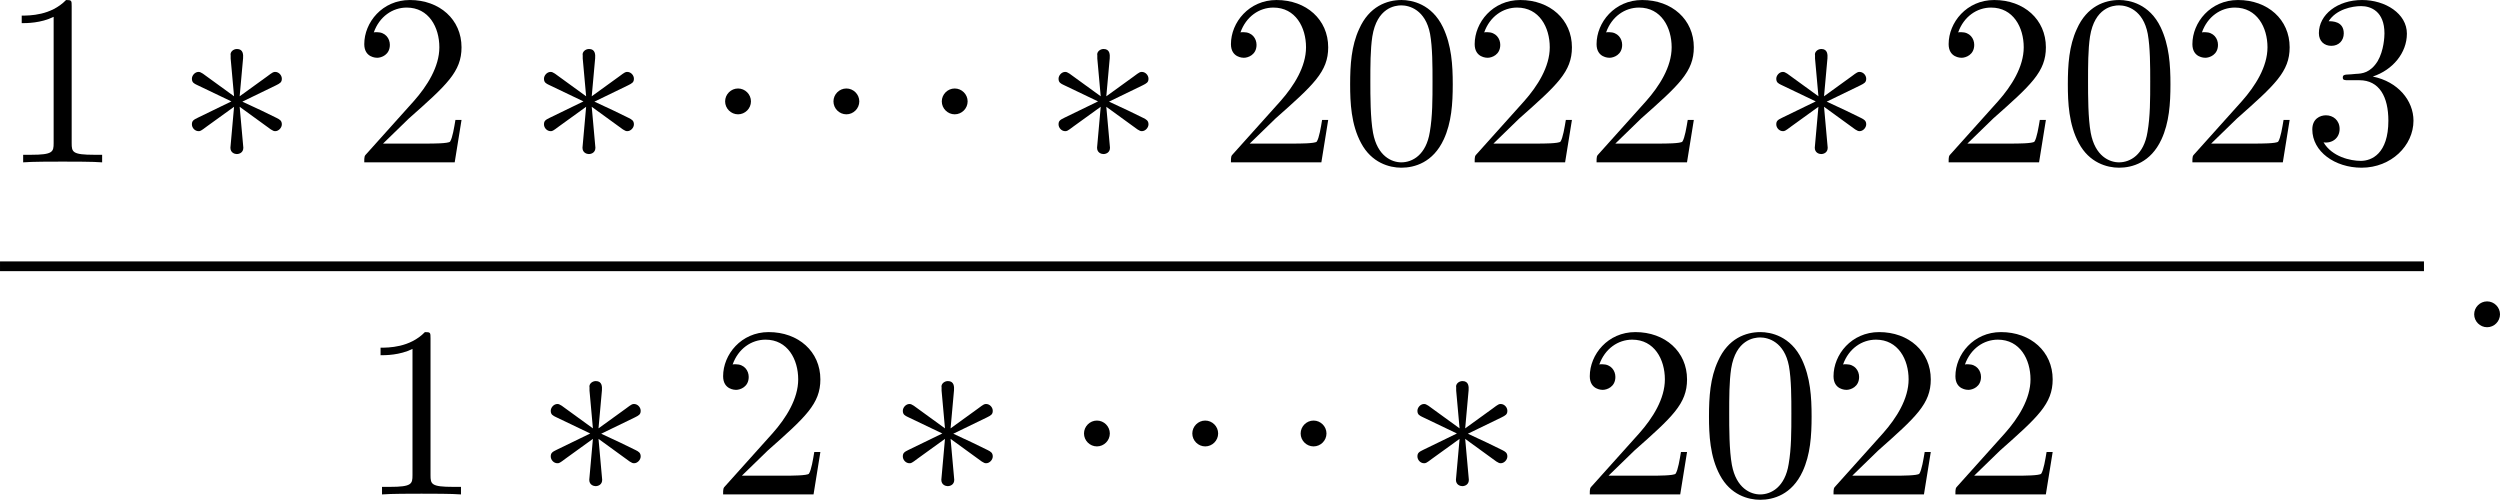
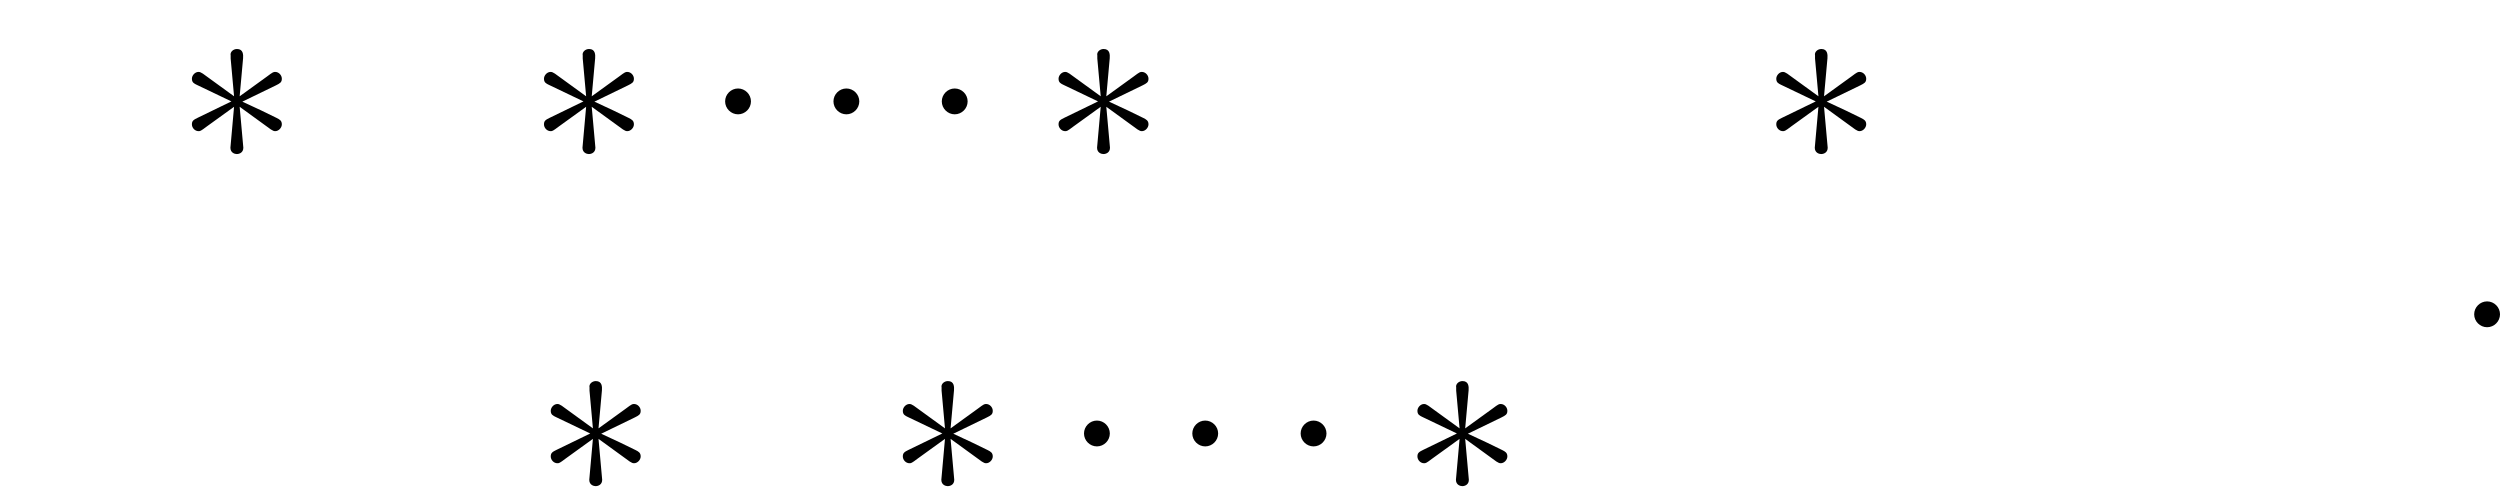
<svg xmlns="http://www.w3.org/2000/svg" xmlns:xlink="http://www.w3.org/1999/xlink" version="1.1" width="204.362pt" height="40.856pt" viewBox="45.559 553.945 204.362 40.856">
  <defs>
    <path id="g4-58" d="M1.913-.528C1.913-.817 1.674-1.056 1.385-1.056S.857-.817 .857-.528S1.096 0 1.385 0S1.913-.239 1.913-.528Z" />
    <path id="g3-1" d="M1.913-2.491C1.913-2.78 1.674-3.019 1.385-3.019S.857-2.78 .857-2.491S1.096-1.963 1.385-1.963S1.913-2.202 1.913-2.491Z" />
    <path id="g3-3" d="M2.74-4.254C2.75-4.394 2.75-4.633 2.491-4.633C2.331-4.633 2.202-4.503 2.232-4.374V-4.244L2.371-2.7L1.096-3.626C1.006-3.676 .986-3.696 .917-3.696C.777-3.696 .648-3.557 .648-3.417C.648-3.258 .747-3.218 .847-3.168L2.262-2.491L.887-1.823C.727-1.743 .648-1.704 .648-1.554S.777-1.275 .917-1.275C.986-1.275 1.006-1.275 1.255-1.465L2.371-2.271L2.222-.598C2.222-.389 2.401-.339 2.481-.339C2.6-.339 2.75-.408 2.75-.598L2.6-2.271L3.875-1.345C3.965-1.295 3.985-1.275 4.055-1.275C4.194-1.275 4.324-1.415 4.324-1.554C4.324-1.704 4.234-1.753 4.115-1.813C3.517-2.112 3.497-2.112 2.71-2.481L4.085-3.148C4.244-3.228 4.324-3.268 4.324-3.417S4.194-3.696 4.055-3.696C3.985-3.696 3.965-3.696 3.716-3.507L2.6-2.7L2.74-4.254Z" />
-     <path id="g5-48" d="M4.583-3.188C4.583-3.985 4.533-4.782 4.184-5.519C3.726-6.476 2.909-6.635 2.491-6.635C1.893-6.635 1.166-6.376 .757-5.45C.438-4.762 .389-3.985 .389-3.188C.389-2.441 .428-1.544 .837-.787C1.265 .02 1.993 .219 2.481 .219C3.019 .219 3.776 .01 4.214-.936C4.533-1.624 4.583-2.401 4.583-3.188ZM2.481 0C2.092 0 1.504-.249 1.325-1.205C1.215-1.803 1.215-2.72 1.215-3.308C1.215-3.945 1.215-4.603 1.295-5.141C1.484-6.326 2.232-6.416 2.481-6.416C2.809-6.416 3.467-6.237 3.656-5.25C3.756-4.692 3.756-3.935 3.756-3.308C3.756-2.56 3.756-1.883 3.646-1.245C3.497-.299 2.929 0 2.481 0Z" />
-     <path id="g5-49" d="M2.929-6.376C2.929-6.615 2.929-6.635 2.7-6.635C2.082-5.998 1.205-5.998 .887-5.998V-5.689C1.086-5.689 1.674-5.689 2.192-5.948V-.787C2.192-.428 2.162-.309 1.265-.309H.946V0C1.295-.03 2.162-.03 2.56-.03S3.826-.03 4.174 0V-.309H3.856C2.959-.309 2.929-.418 2.929-.787V-6.376Z" />
-     <path id="g5-50" d="M1.265-.767L2.321-1.793C3.875-3.168 4.473-3.706 4.473-4.702C4.473-5.838 3.577-6.635 2.361-6.635C1.235-6.635 .498-5.719 .498-4.832C.498-4.274 .996-4.274 1.026-4.274C1.196-4.274 1.544-4.394 1.544-4.802C1.544-5.061 1.365-5.32 1.016-5.32C.936-5.32 .917-5.32 .887-5.31C1.116-5.958 1.654-6.326 2.232-6.326C3.138-6.326 3.567-5.519 3.567-4.702C3.567-3.905 3.068-3.118 2.521-2.501L.608-.369C.498-.259 .498-.239 .498 0H4.194L4.473-1.733H4.224C4.174-1.435 4.105-.996 4.005-.847C3.935-.767 3.278-.767 3.059-.767H1.265Z" />
-     <path id="g5-51" d="M2.889-3.507C3.706-3.776 4.284-4.473 4.284-5.26C4.284-6.077 3.407-6.635 2.451-6.635C1.445-6.635 .687-6.037 .687-5.28C.687-4.951 .907-4.762 1.196-4.762C1.504-4.762 1.704-4.981 1.704-5.27C1.704-5.768 1.235-5.768 1.086-5.768C1.395-6.257 2.052-6.386 2.411-6.386C2.819-6.386 3.367-6.167 3.367-5.27C3.367-5.151 3.347-4.573 3.088-4.134C2.79-3.656 2.451-3.626 2.202-3.616C2.122-3.606 1.883-3.587 1.813-3.587C1.733-3.577 1.664-3.567 1.664-3.467C1.664-3.357 1.733-3.357 1.903-3.357H2.341C3.158-3.357 3.527-2.68 3.527-1.704C3.527-.349 2.839-.06 2.401-.06C1.973-.06 1.225-.229 .877-.817C1.225-.767 1.534-.986 1.534-1.365C1.534-1.724 1.265-1.923 .976-1.923C.737-1.923 .418-1.783 .418-1.345C.418-.438 1.345 .219 2.431 .219C3.646 .219 4.553-.687 4.553-1.704C4.553-2.521 3.925-3.298 2.889-3.507Z" />
  </defs>
  <g id="page11" transform="matrix(2 0 0 2 0 0)">
    <use x="22.78" y="283.608" xlink:href="#g5-49" />
    <use x="29.975" y="283.608" xlink:href="#g3-3" />
    <use x="37.17" y="283.608" xlink:href="#g5-50" />
    <use x="44.365" y="283.608" xlink:href="#g3-3" />
    <use x="51.56" y="283.608" xlink:href="#g3-1" />
    <use x="55.988" y="283.608" xlink:href="#g3-1" />
    <use x="60.416" y="283.608" xlink:href="#g3-1" />
    <use x="65.397" y="283.608" xlink:href="#g3-3" />
    <use x="72.593" y="283.608" xlink:href="#g5-50" />
    <use x="77.574" y="283.608" xlink:href="#g5-48" />
    <use x="82.555" y="283.608" xlink:href="#g5-50" />
    <use x="87.537" y="283.608" xlink:href="#g5-50" />
    <use x="94.732" y="283.608" xlink:href="#g3-3" />
    <use x="101.927" y="283.608" xlink:href="#g5-50" />
    <use x="106.908" y="283.608" xlink:href="#g5-48" />
    <use x="111.89" y="283.608" xlink:href="#g5-50" />
    <use x="116.871" y="283.608" xlink:href="#g5-51" />
-     <rect x="22.78" y="287.657" height=".398" width="99.073" />
    <use x="37.447" y="297.181" xlink:href="#g5-49" />
    <use x="44.642" y="297.181" xlink:href="#g3-3" />
    <use x="51.837" y="297.181" xlink:href="#g5-50" />
    <use x="59.032" y="297.181" xlink:href="#g3-3" />
    <use x="66.228" y="297.181" xlink:href="#g3-1" />
    <use x="70.655" y="297.181" xlink:href="#g3-1" />
    <use x="75.083" y="297.181" xlink:href="#g3-1" />
    <use x="80.065" y="297.181" xlink:href="#g3-3" />
    <use x="87.26" y="297.181" xlink:href="#g5-50" />
    <use x="92.241" y="297.181" xlink:href="#g5-48" />
    <use x="97.222" y="297.181" xlink:href="#g5-50" />
    <use x="102.204" y="297.181" xlink:href="#g5-50" />
    <use x="123.048" y="290.347" xlink:href="#g4-58" />
  </g>
</svg>